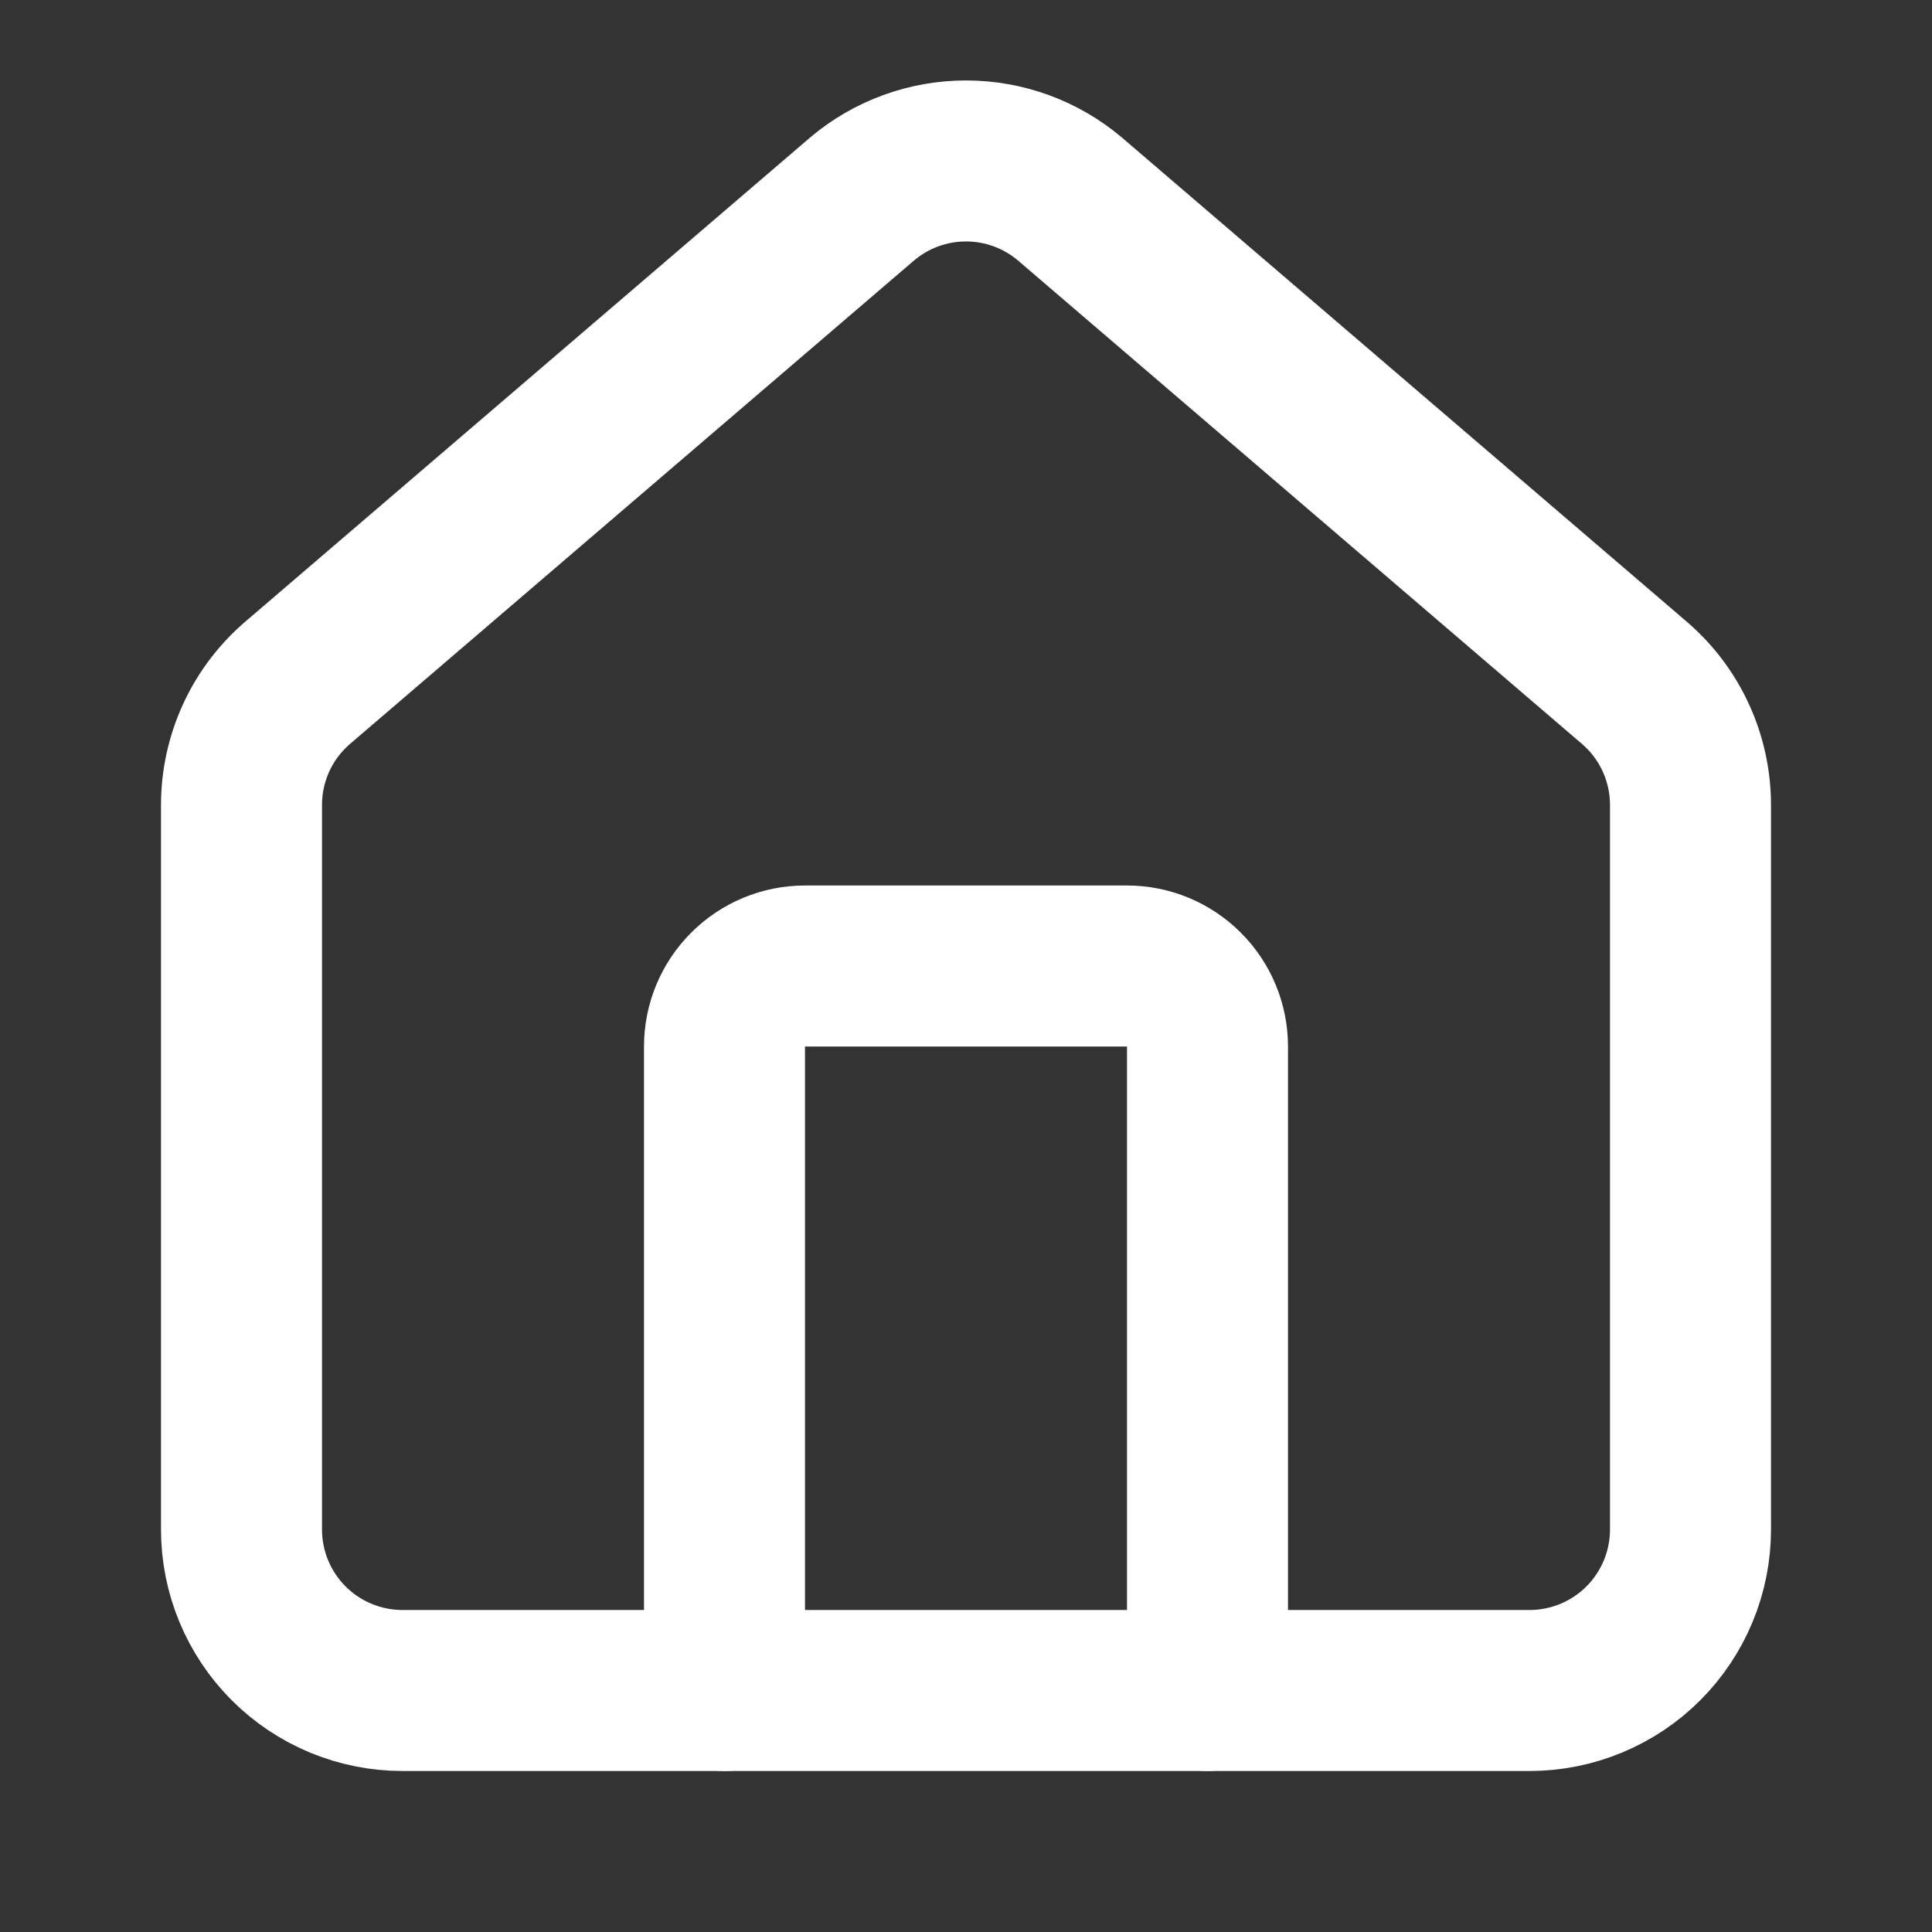
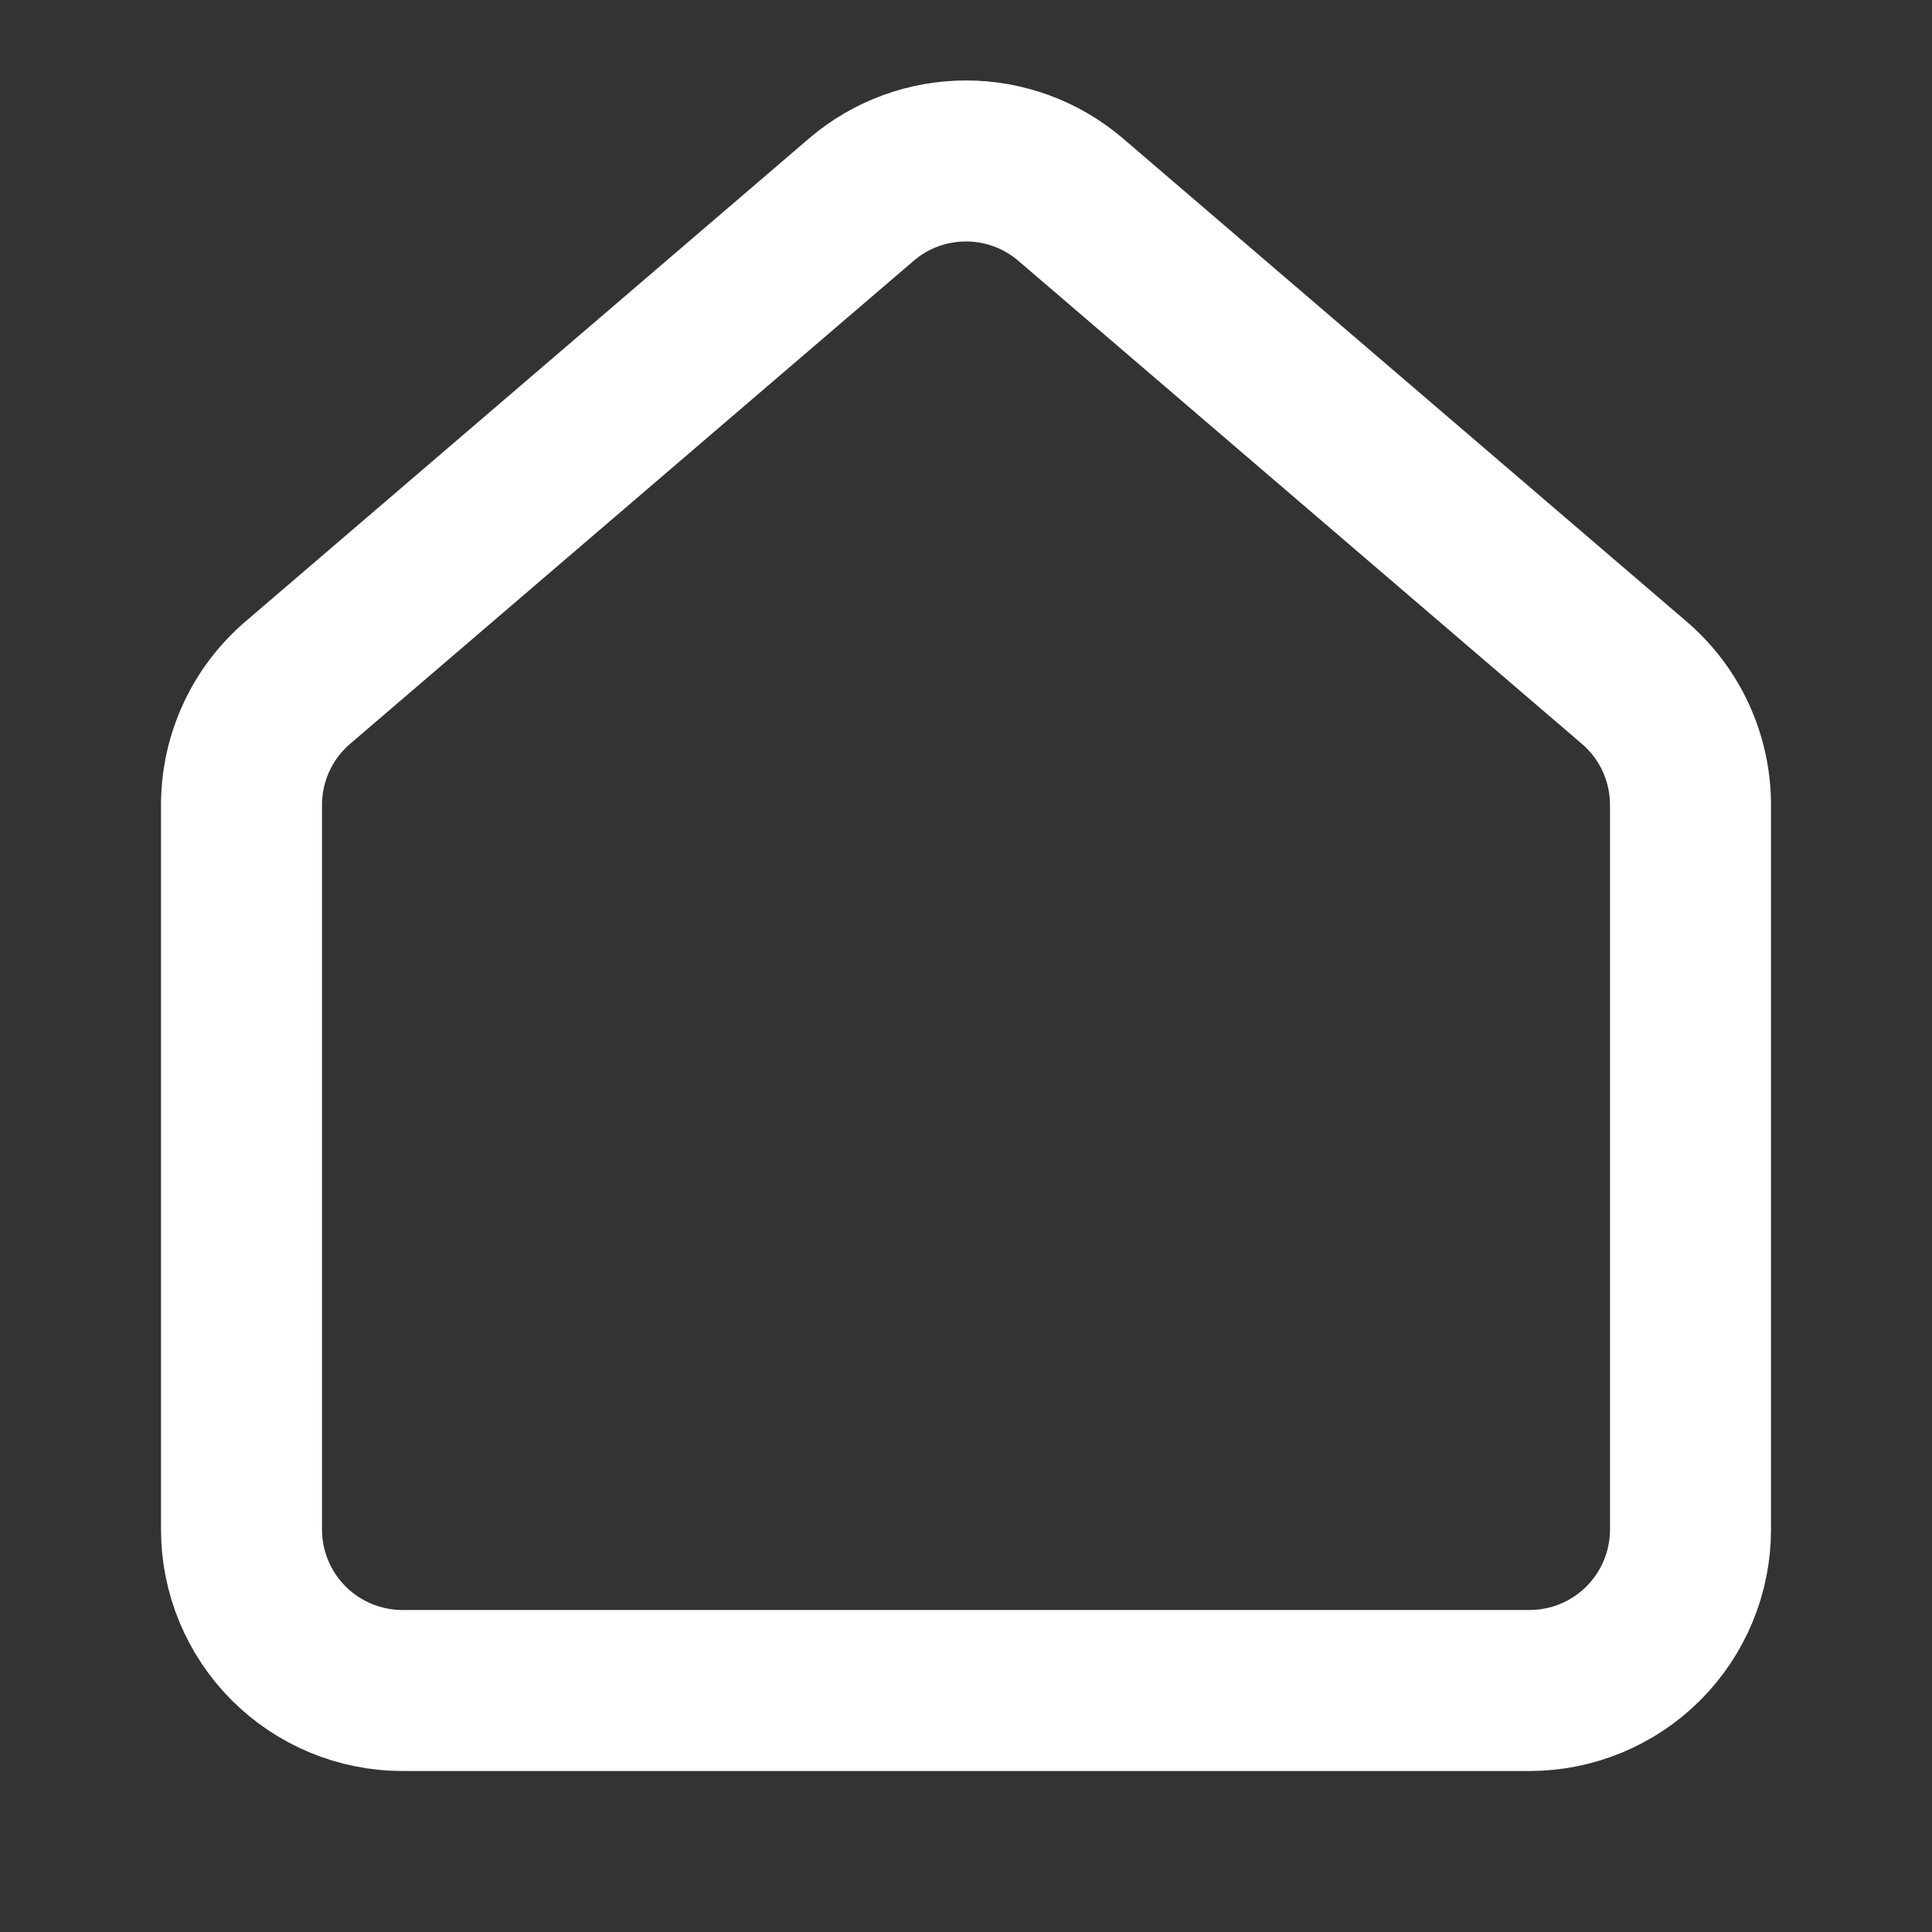
<svg xmlns="http://www.w3.org/2000/svg" width="42" height="42" viewBox="0 0 42 42" fill="none">
  <rect x="0" y="0" width="42" height="42" fill="#333333" stroke="none" />
-   <path d="M26.25 36.75V22.75C26.25 22.286 26.066 21.841 25.737 21.513C25.409 21.184 24.964 21 24.5 21H17.5C17.036 21 16.591 21.184 16.263 21.513C15.934 21.841 15.75 22.286 15.75 22.75V36.75" stroke="white" stroke-width="3.5" stroke-linecap="round" stroke-linejoin="round" />
  <path d="M5.25 17.5C5.25 16.991 5.361 16.488 5.575 16.026C5.789 15.564 6.102 15.155 6.491 14.826L18.741 4.326C19.372 3.792 20.173 3.499 21 3.499C21.827 3.499 22.628 3.792 23.259 4.326L35.509 14.826C35.898 15.155 36.211 15.564 36.425 16.026C36.639 16.488 36.75 16.991 36.75 17.5V33.25C36.75 34.178 36.381 35.068 35.725 35.725C35.069 36.381 34.178 36.75 33.25 36.75H8.75C7.822 36.75 6.931 36.381 6.275 35.725C5.619 35.068 5.25 34.178 5.25 33.25V17.5Z" stroke="white" stroke-width="3.5" stroke-linecap="round" stroke-linejoin="round" />
</svg>